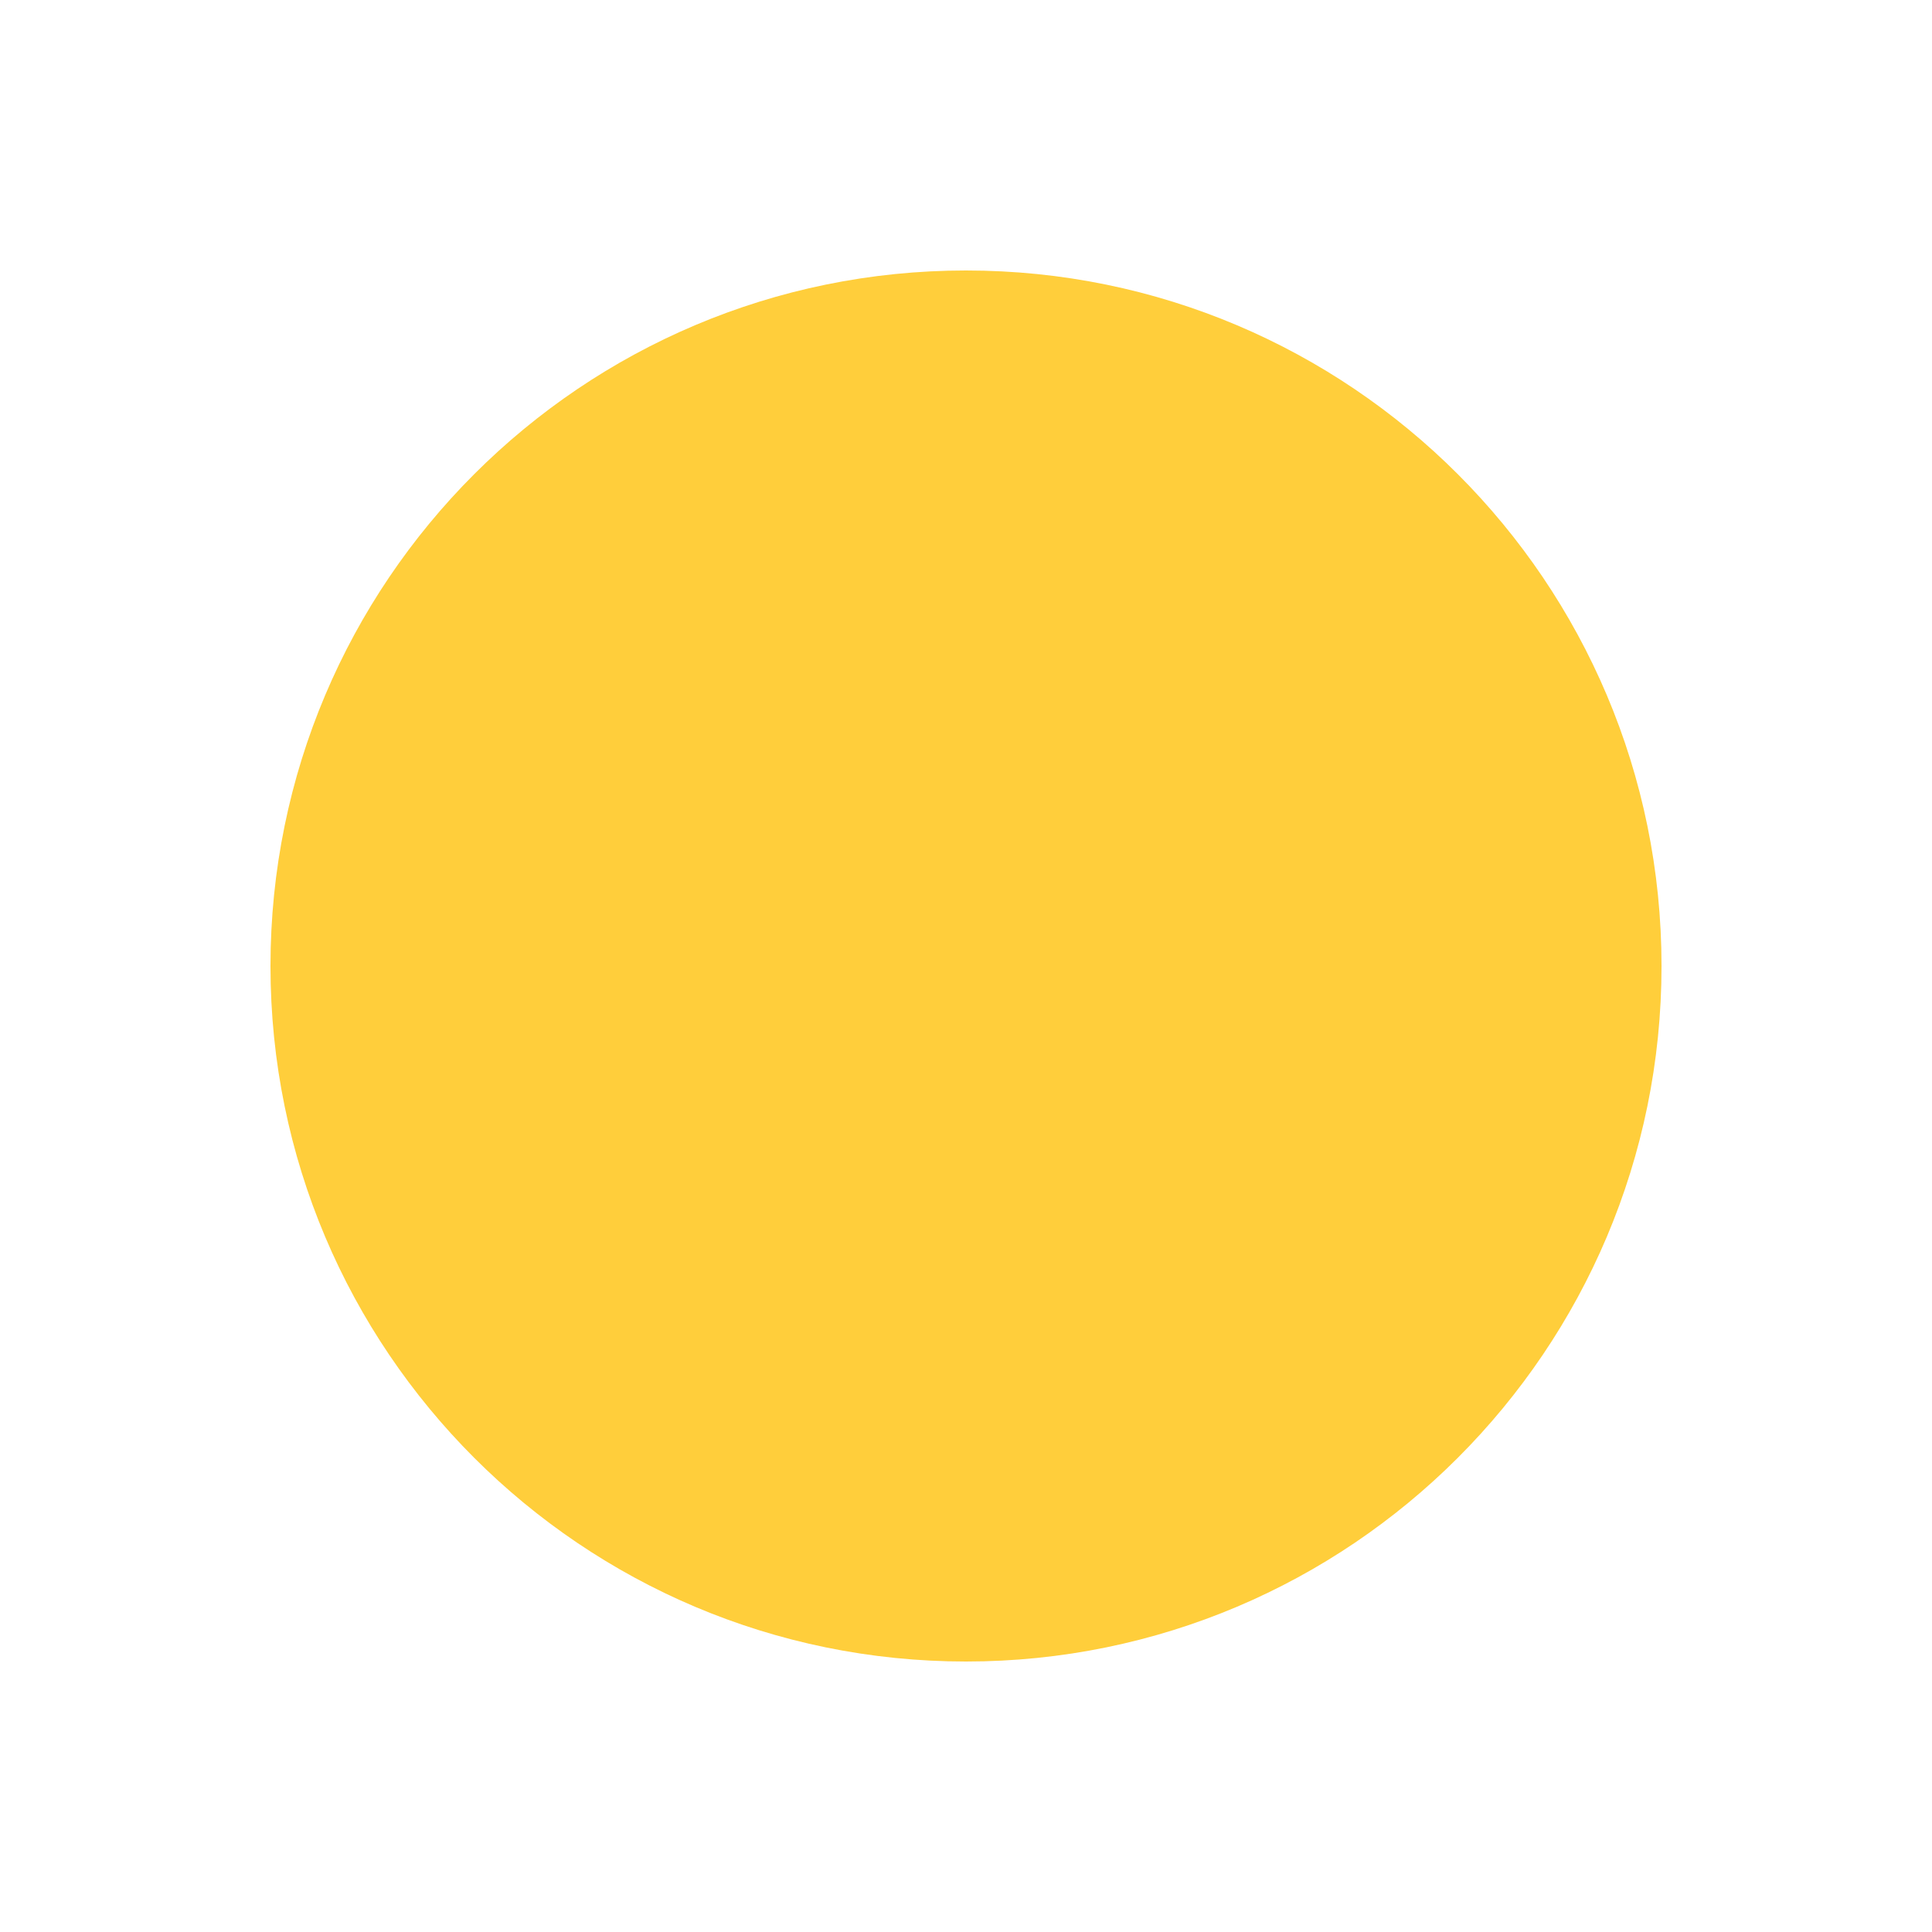
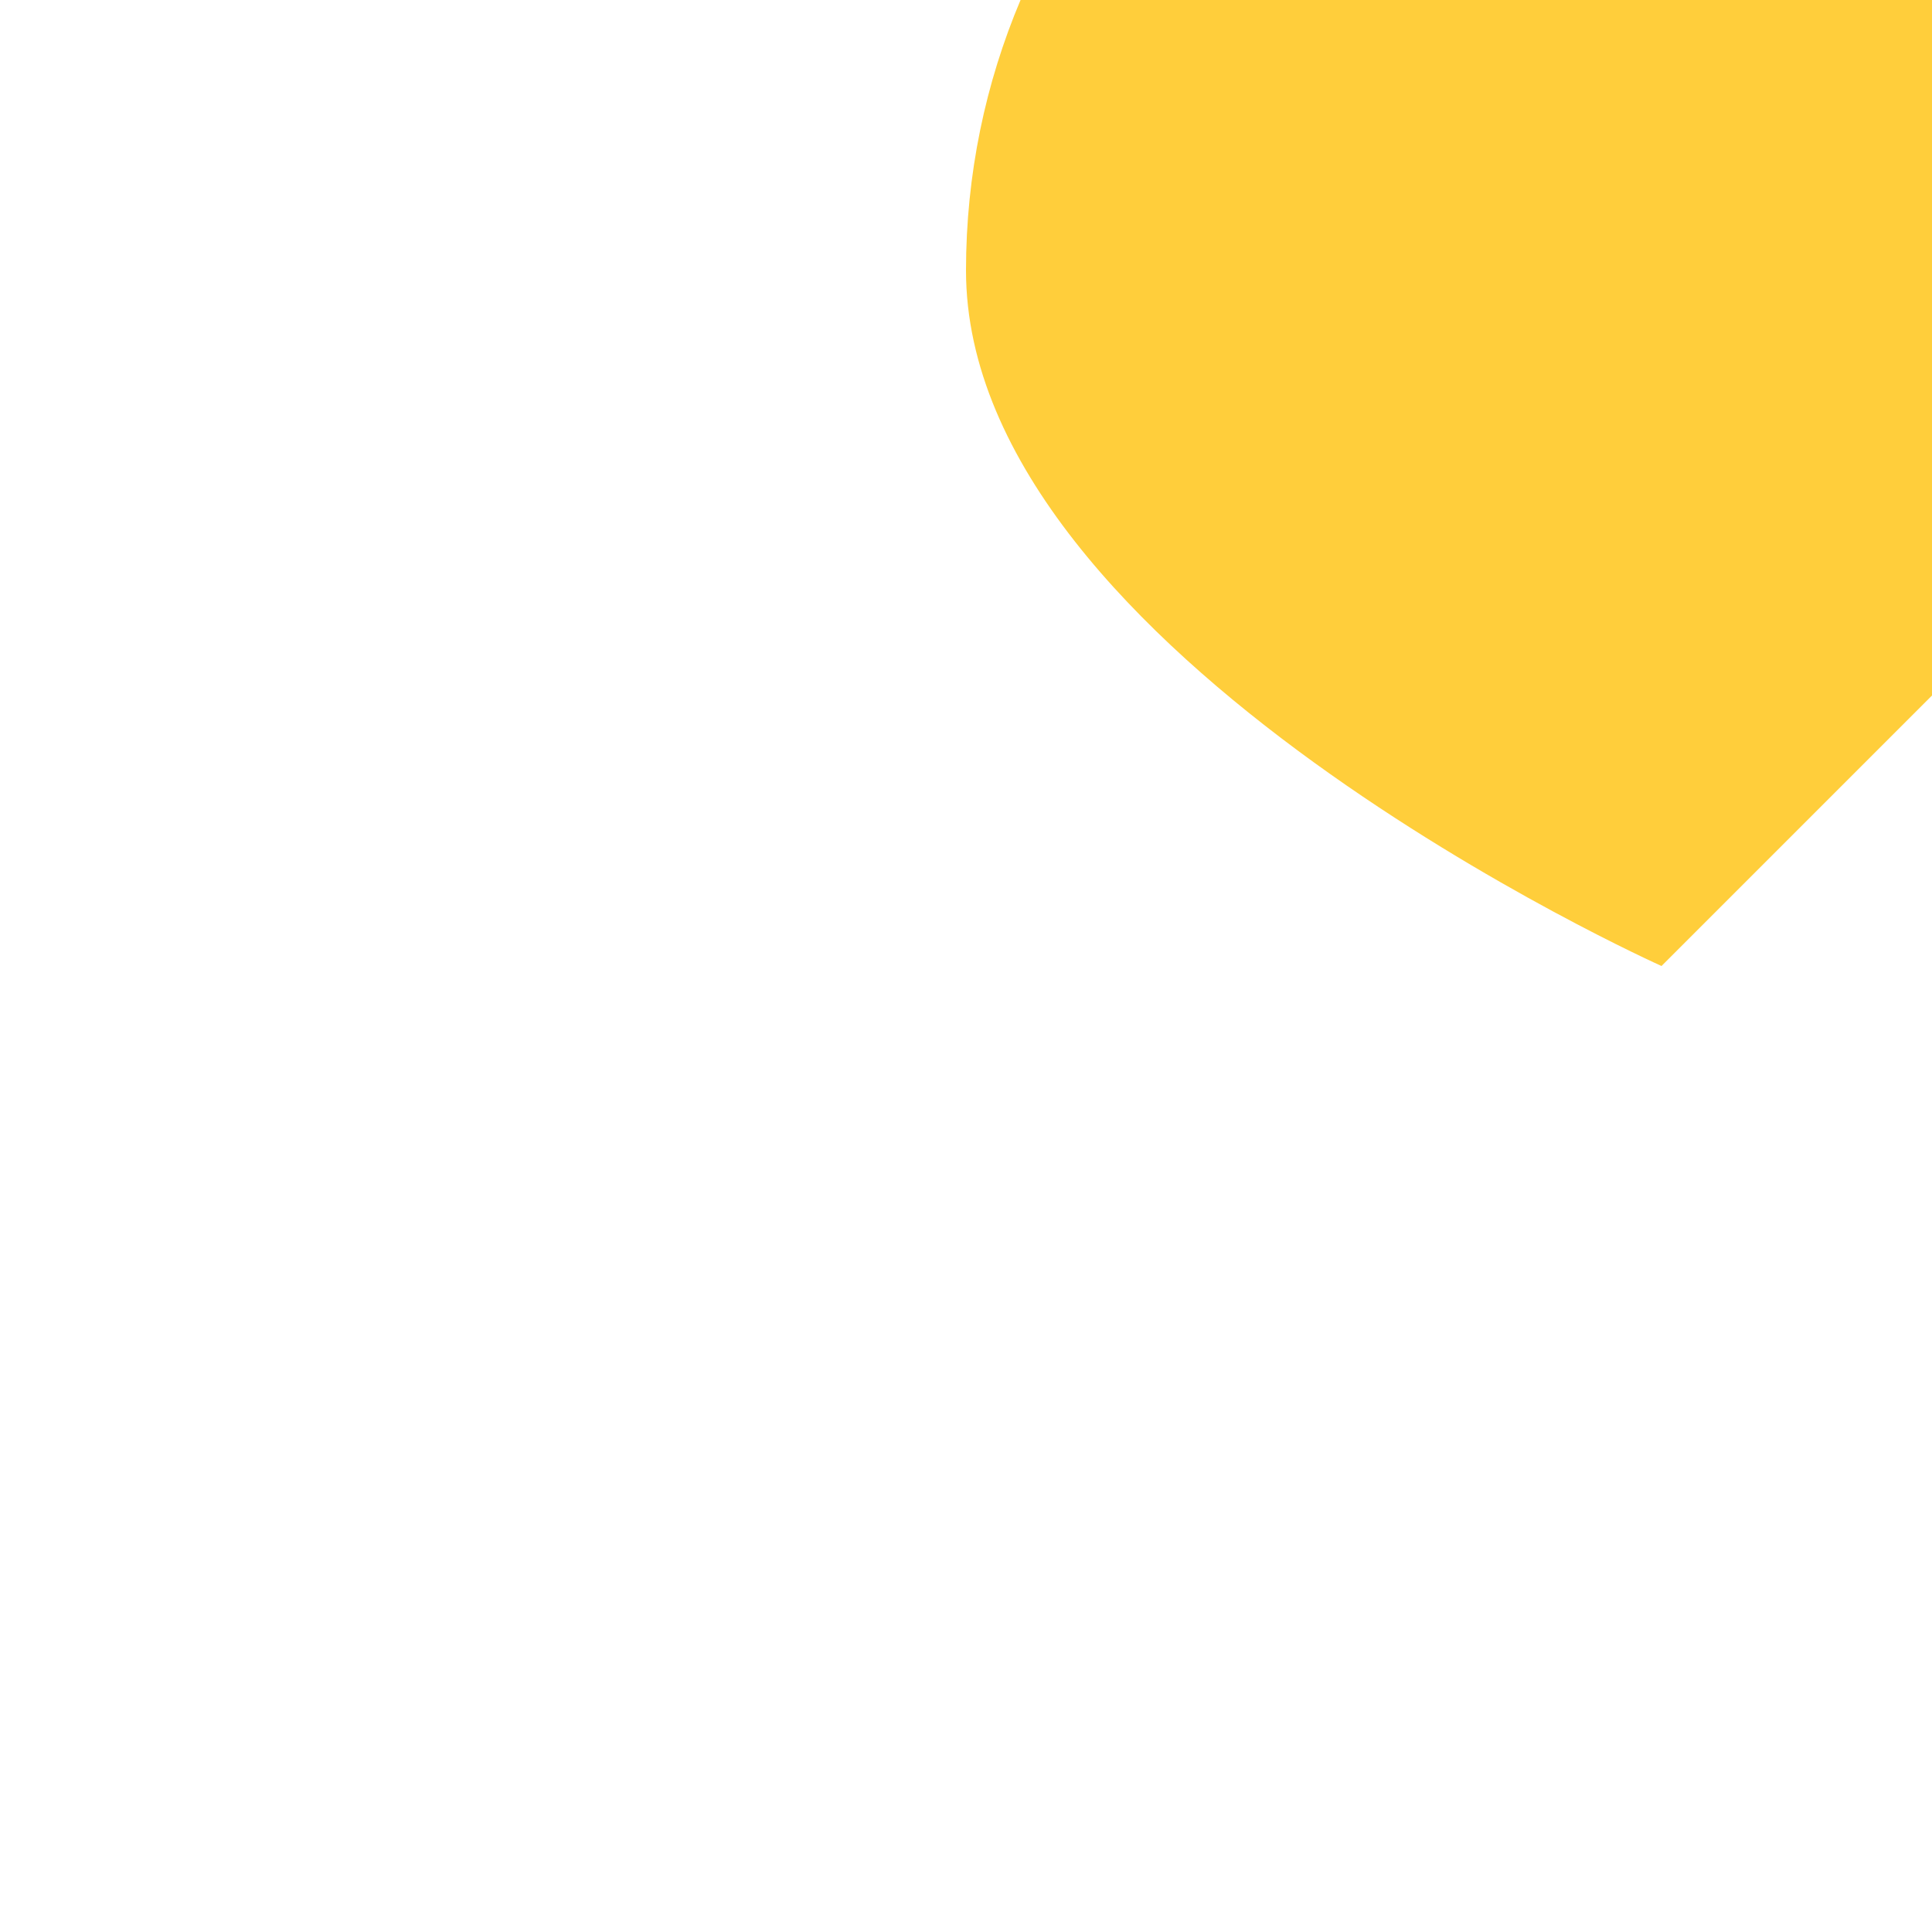
<svg xmlns="http://www.w3.org/2000/svg" width="100pt" height="100pt" version="1.1" viewBox="0 0 100 100">
-   <path d="m86 50c0 19.883-16.117 36-36 36s-36-16.117-36-36 16.117-36 36-36 36 16.117 36 36" fill="#ffce3b" />
+   <path d="m86 50s-36-16.117-36-36 16.117-36 36-36 36 16.117 36 36" fill="#ffce3b" />
</svg>